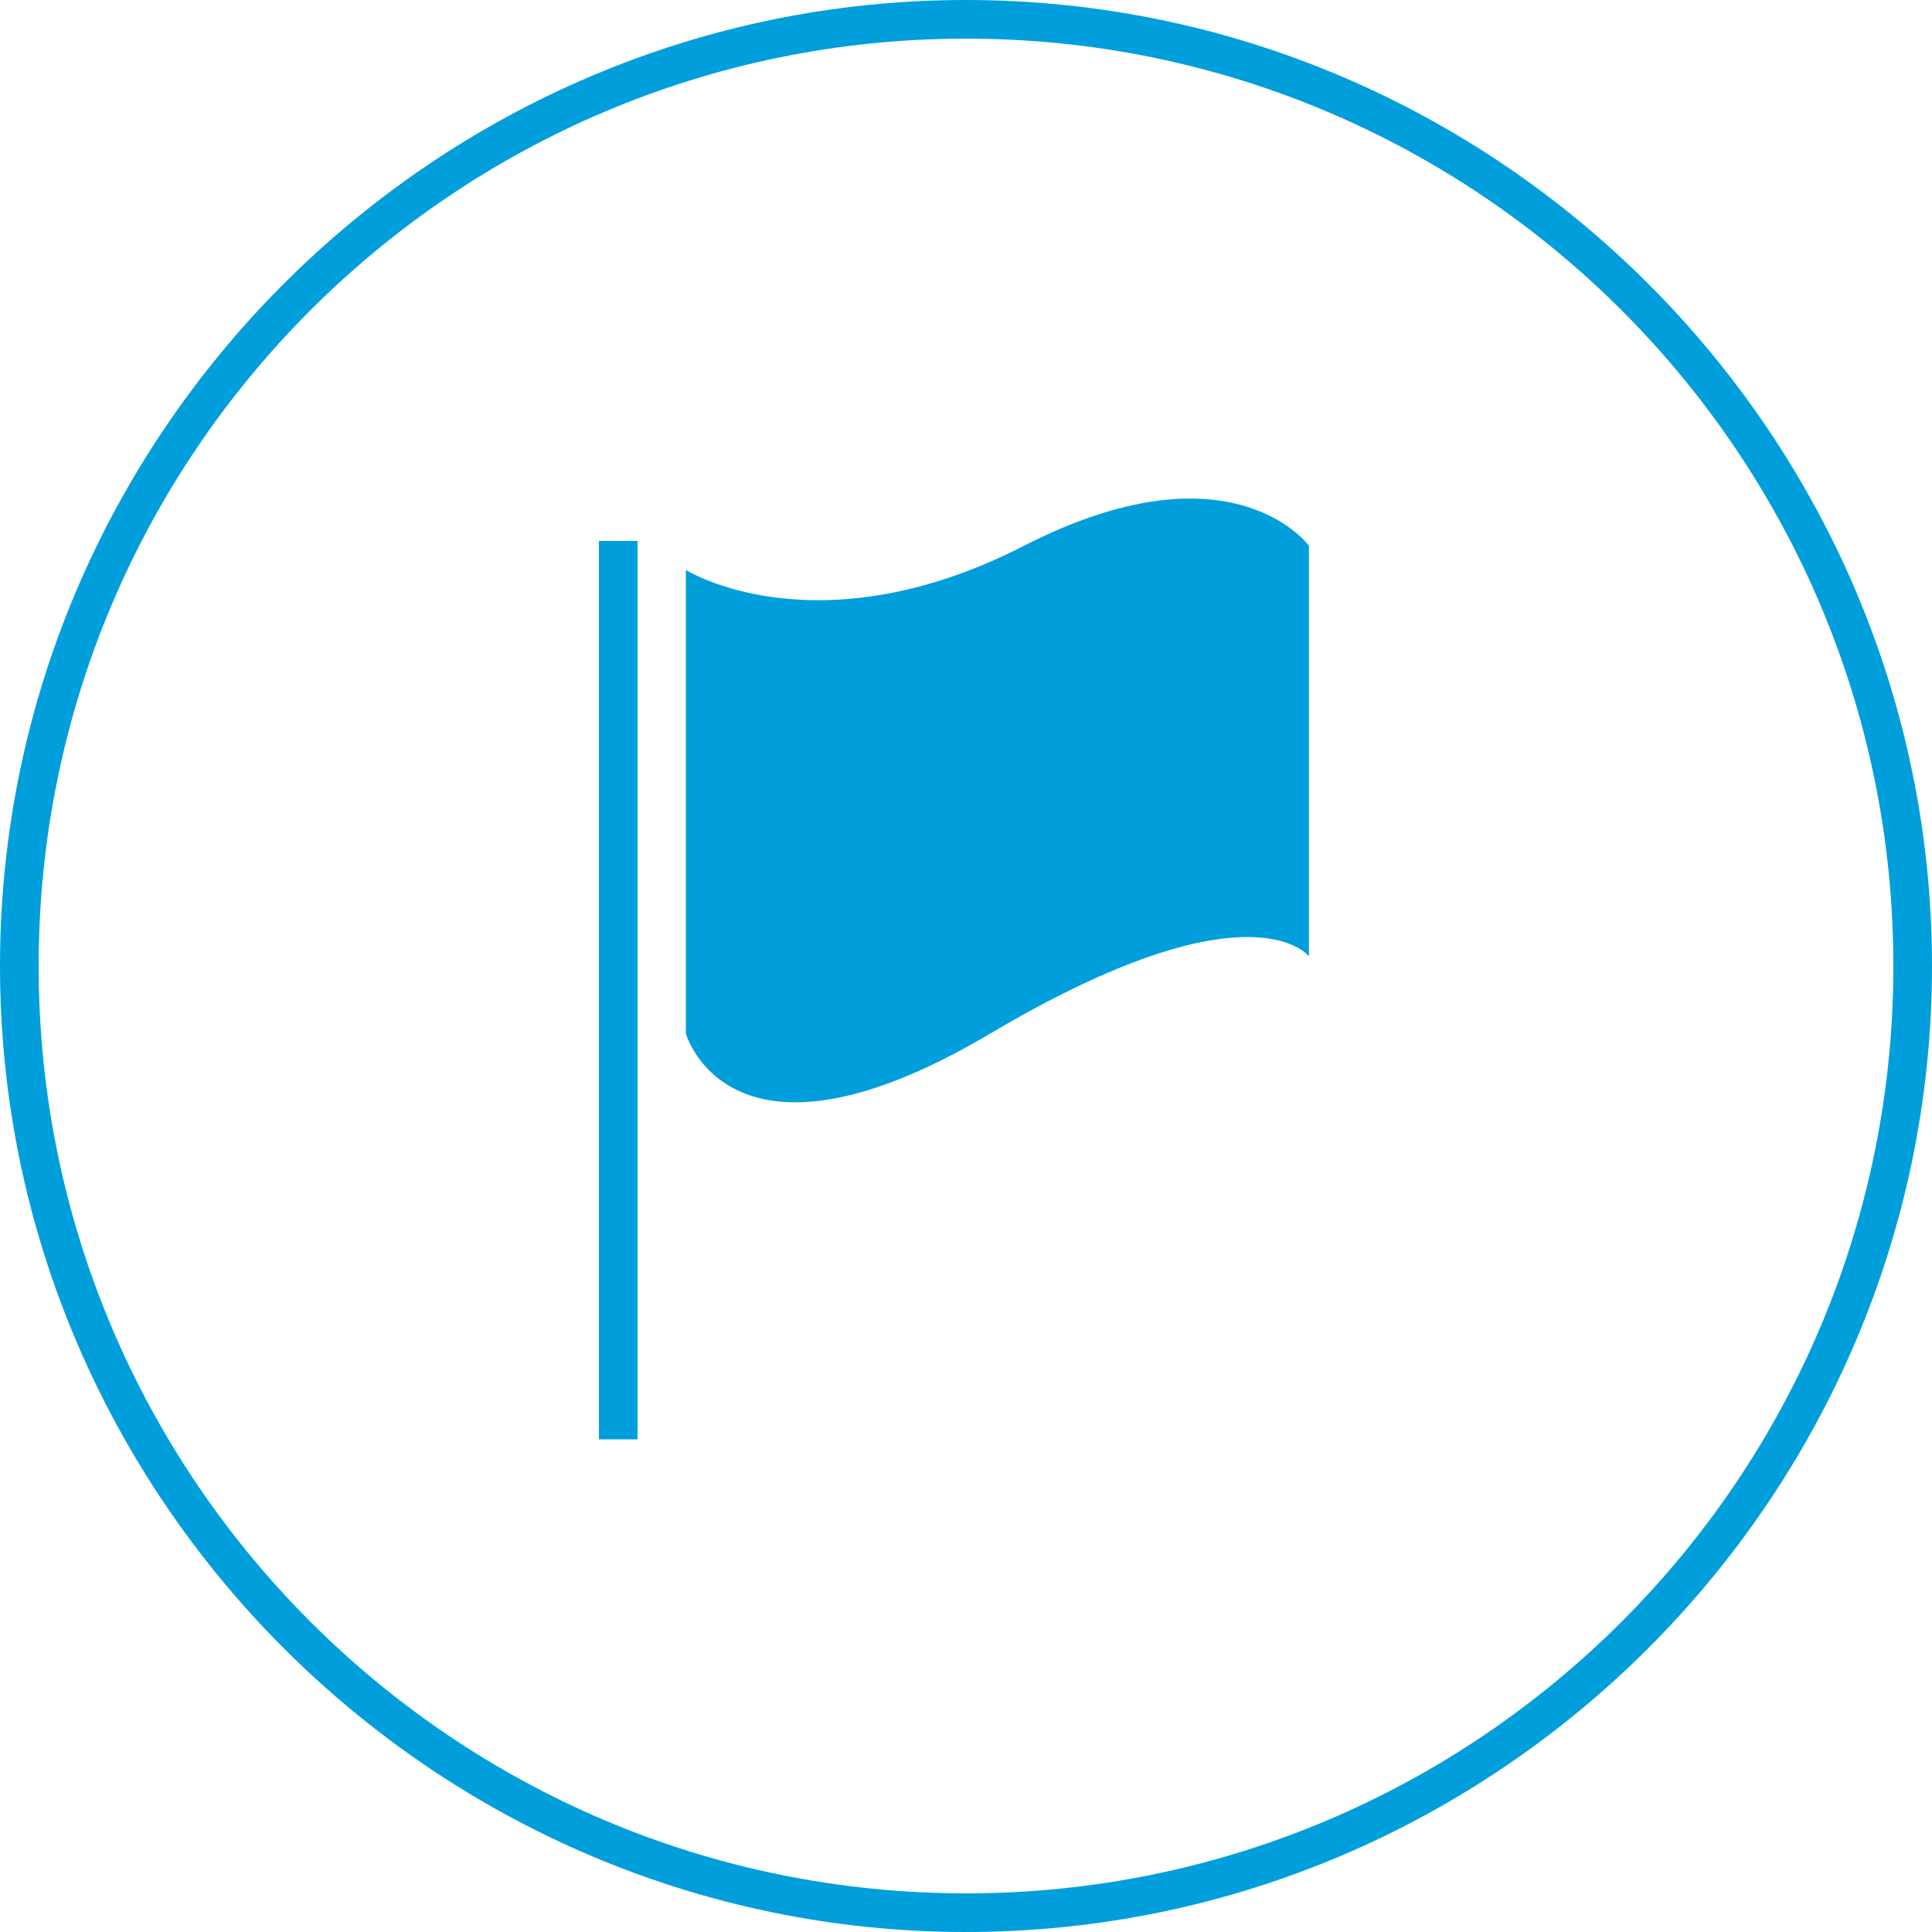
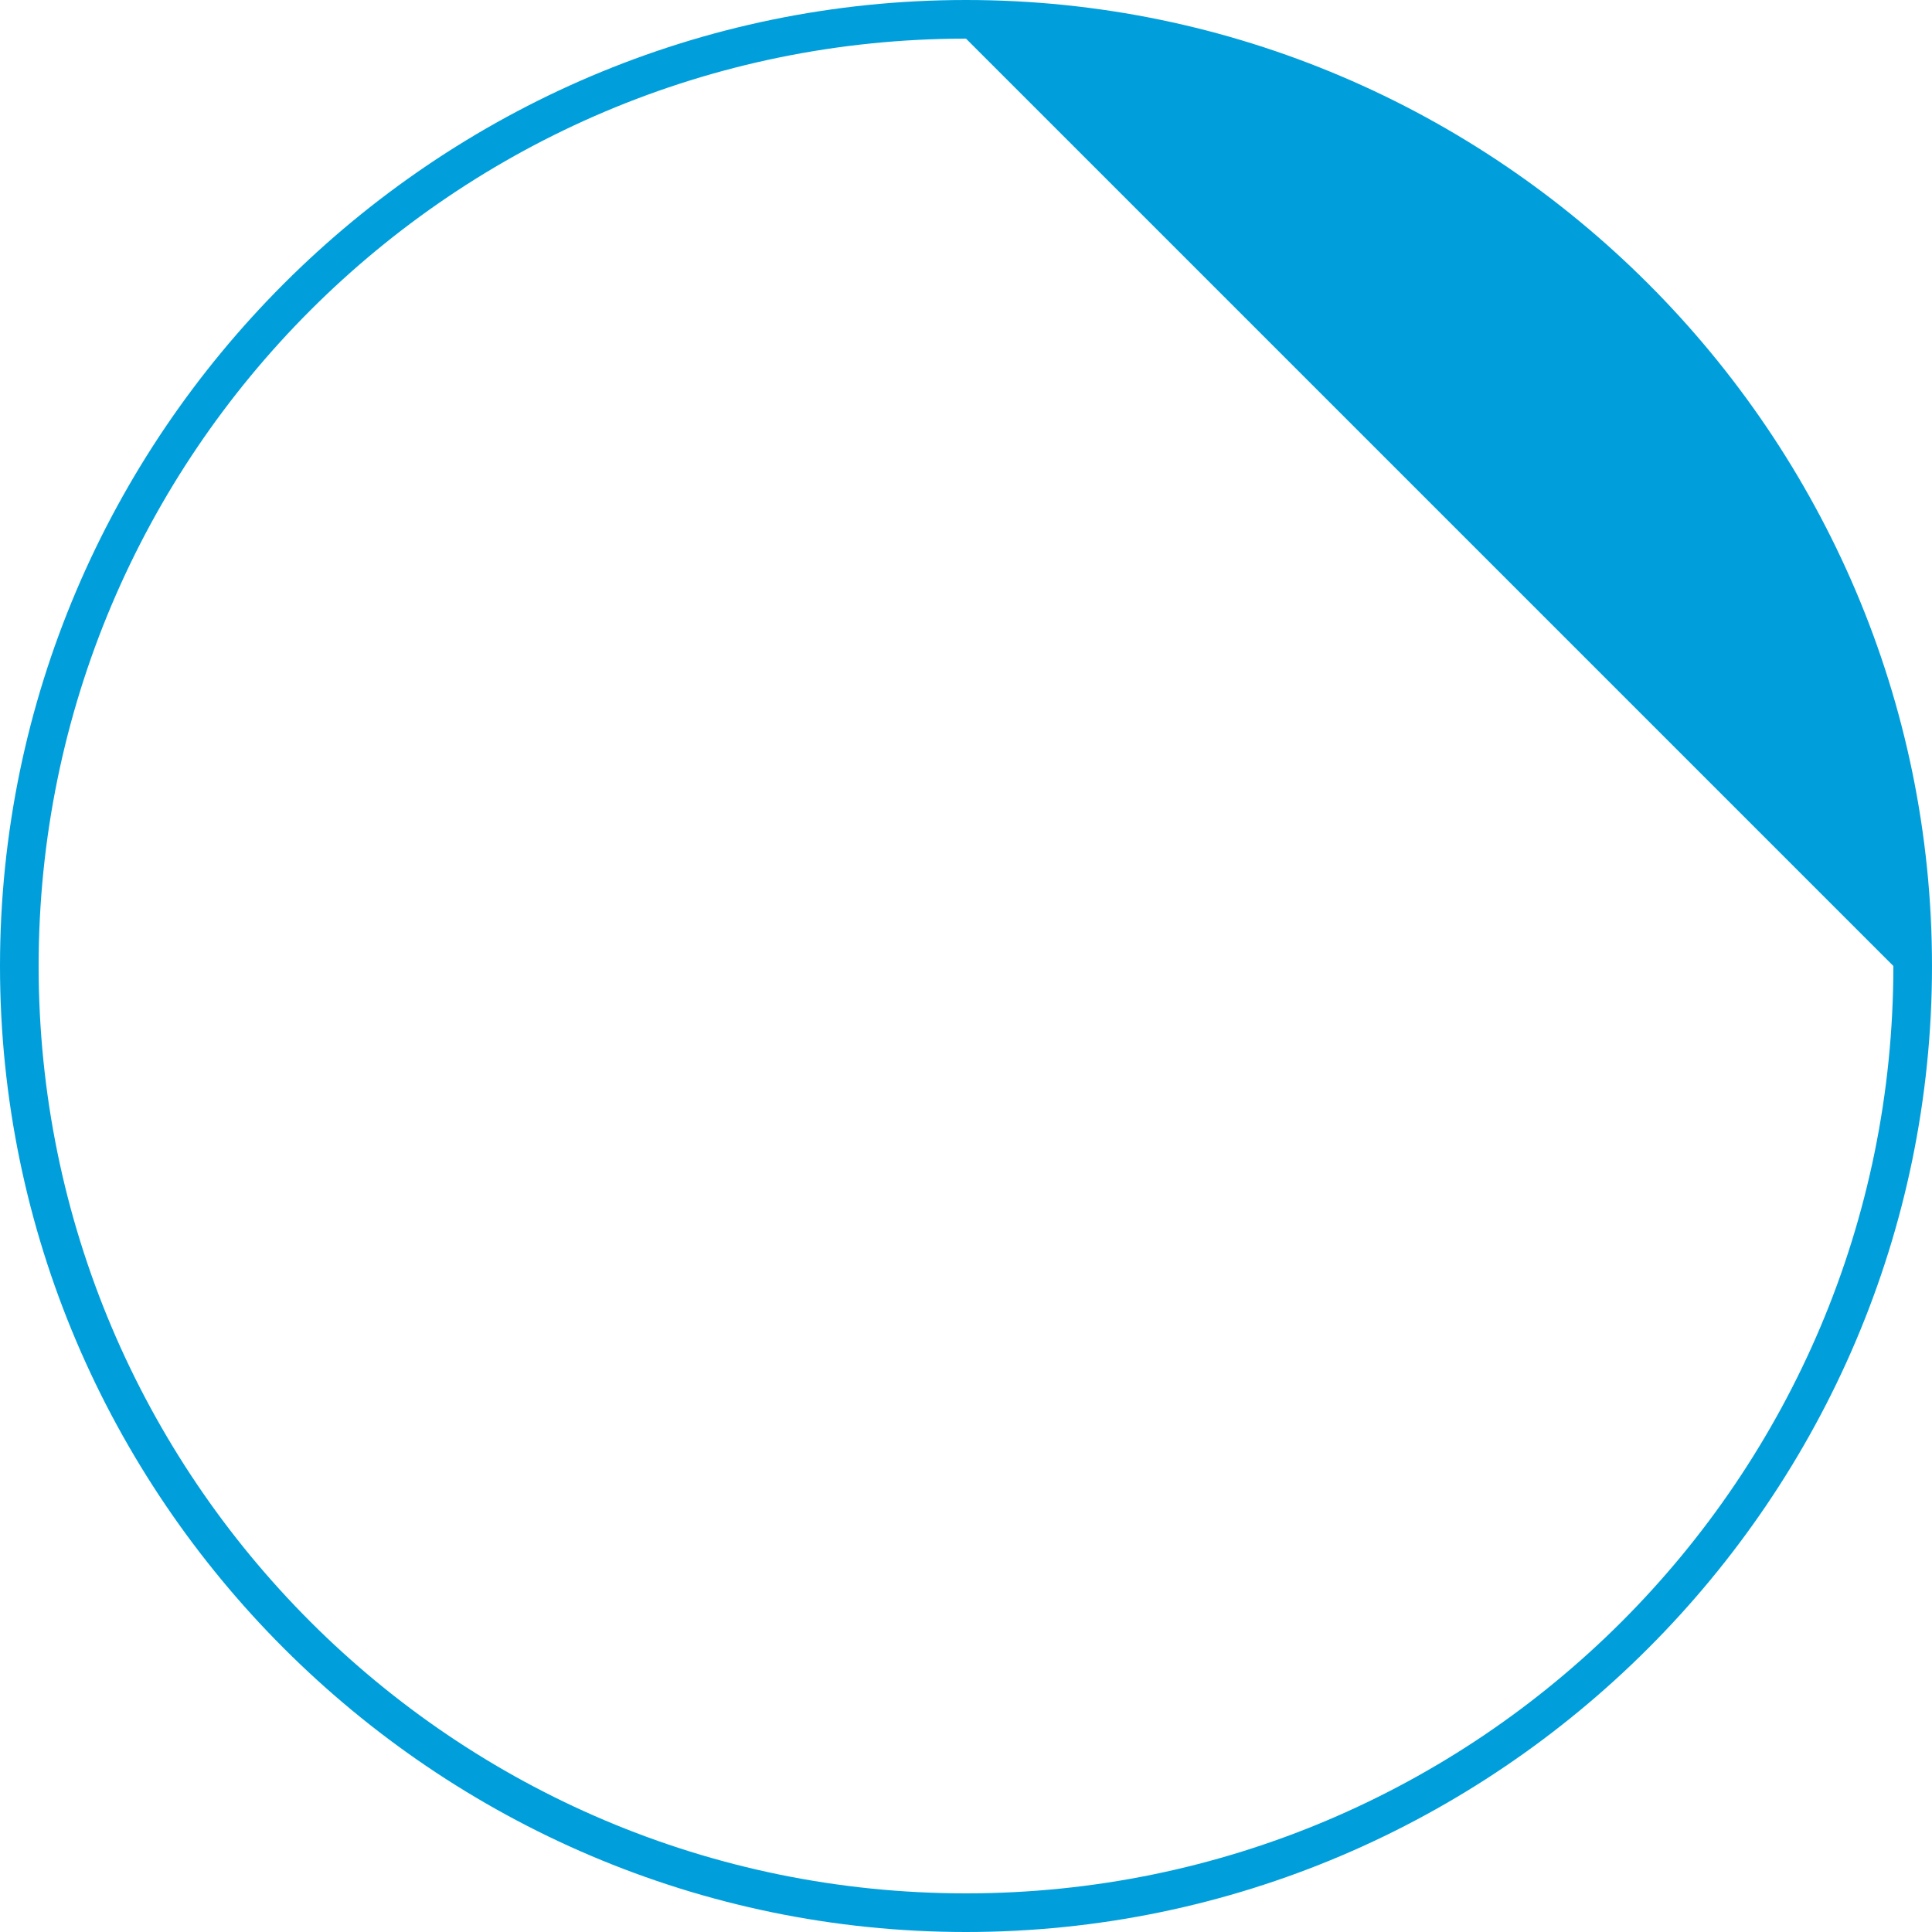
<svg xmlns="http://www.w3.org/2000/svg" version="1.1" id="Layer_1" x="0px" y="0px" width="40px" height="40px" viewBox="0 0 40 40" style="enable-background:new 0 0 40 40;" xml:space="preserve">
  <style type="text/css">
	.st0{fill:#009FDC;}
</style>
  <g>
-     <path class="st0" d="M14.2,11.8v9.6c0,0,0.9,3.2,6.3,0s6.6-1.6,6.6-1.6v-8.5c0,0-1.6-2.2-5.9,0S14.2,11.8,14.2,11.8z" />
    <g>
-       <rect x="12.4" y="11.2" class="st0" width="0.8" height="18.6" />
-     </g>
+       </g>
    <g>
-       <path class="st0" d="M20,40C9,40,0,31,0,20C0,9,9,0,20,0c11,0,20,9,20,20C40,31,31,40,20,40z M20,0.8C9.4,0.8,0.8,9.4,0.8,20    c0,10.6,8.6,19.2,19.2,19.2c10.6,0,19.2-8.6,19.2-19.2C39.2,9.4,30.6,0.8,20,0.8z" />
+       <path class="st0" d="M20,40C9,40,0,31,0,20C0,9,9,0,20,0c11,0,20,9,20,20C40,31,31,40,20,40z M20,0.8C9.4,0.8,0.8,9.4,0.8,20    c0,10.6,8.6,19.2,19.2,19.2c10.6,0,19.2-8.6,19.2-19.2z" />
    </g>
  </g>
</svg>